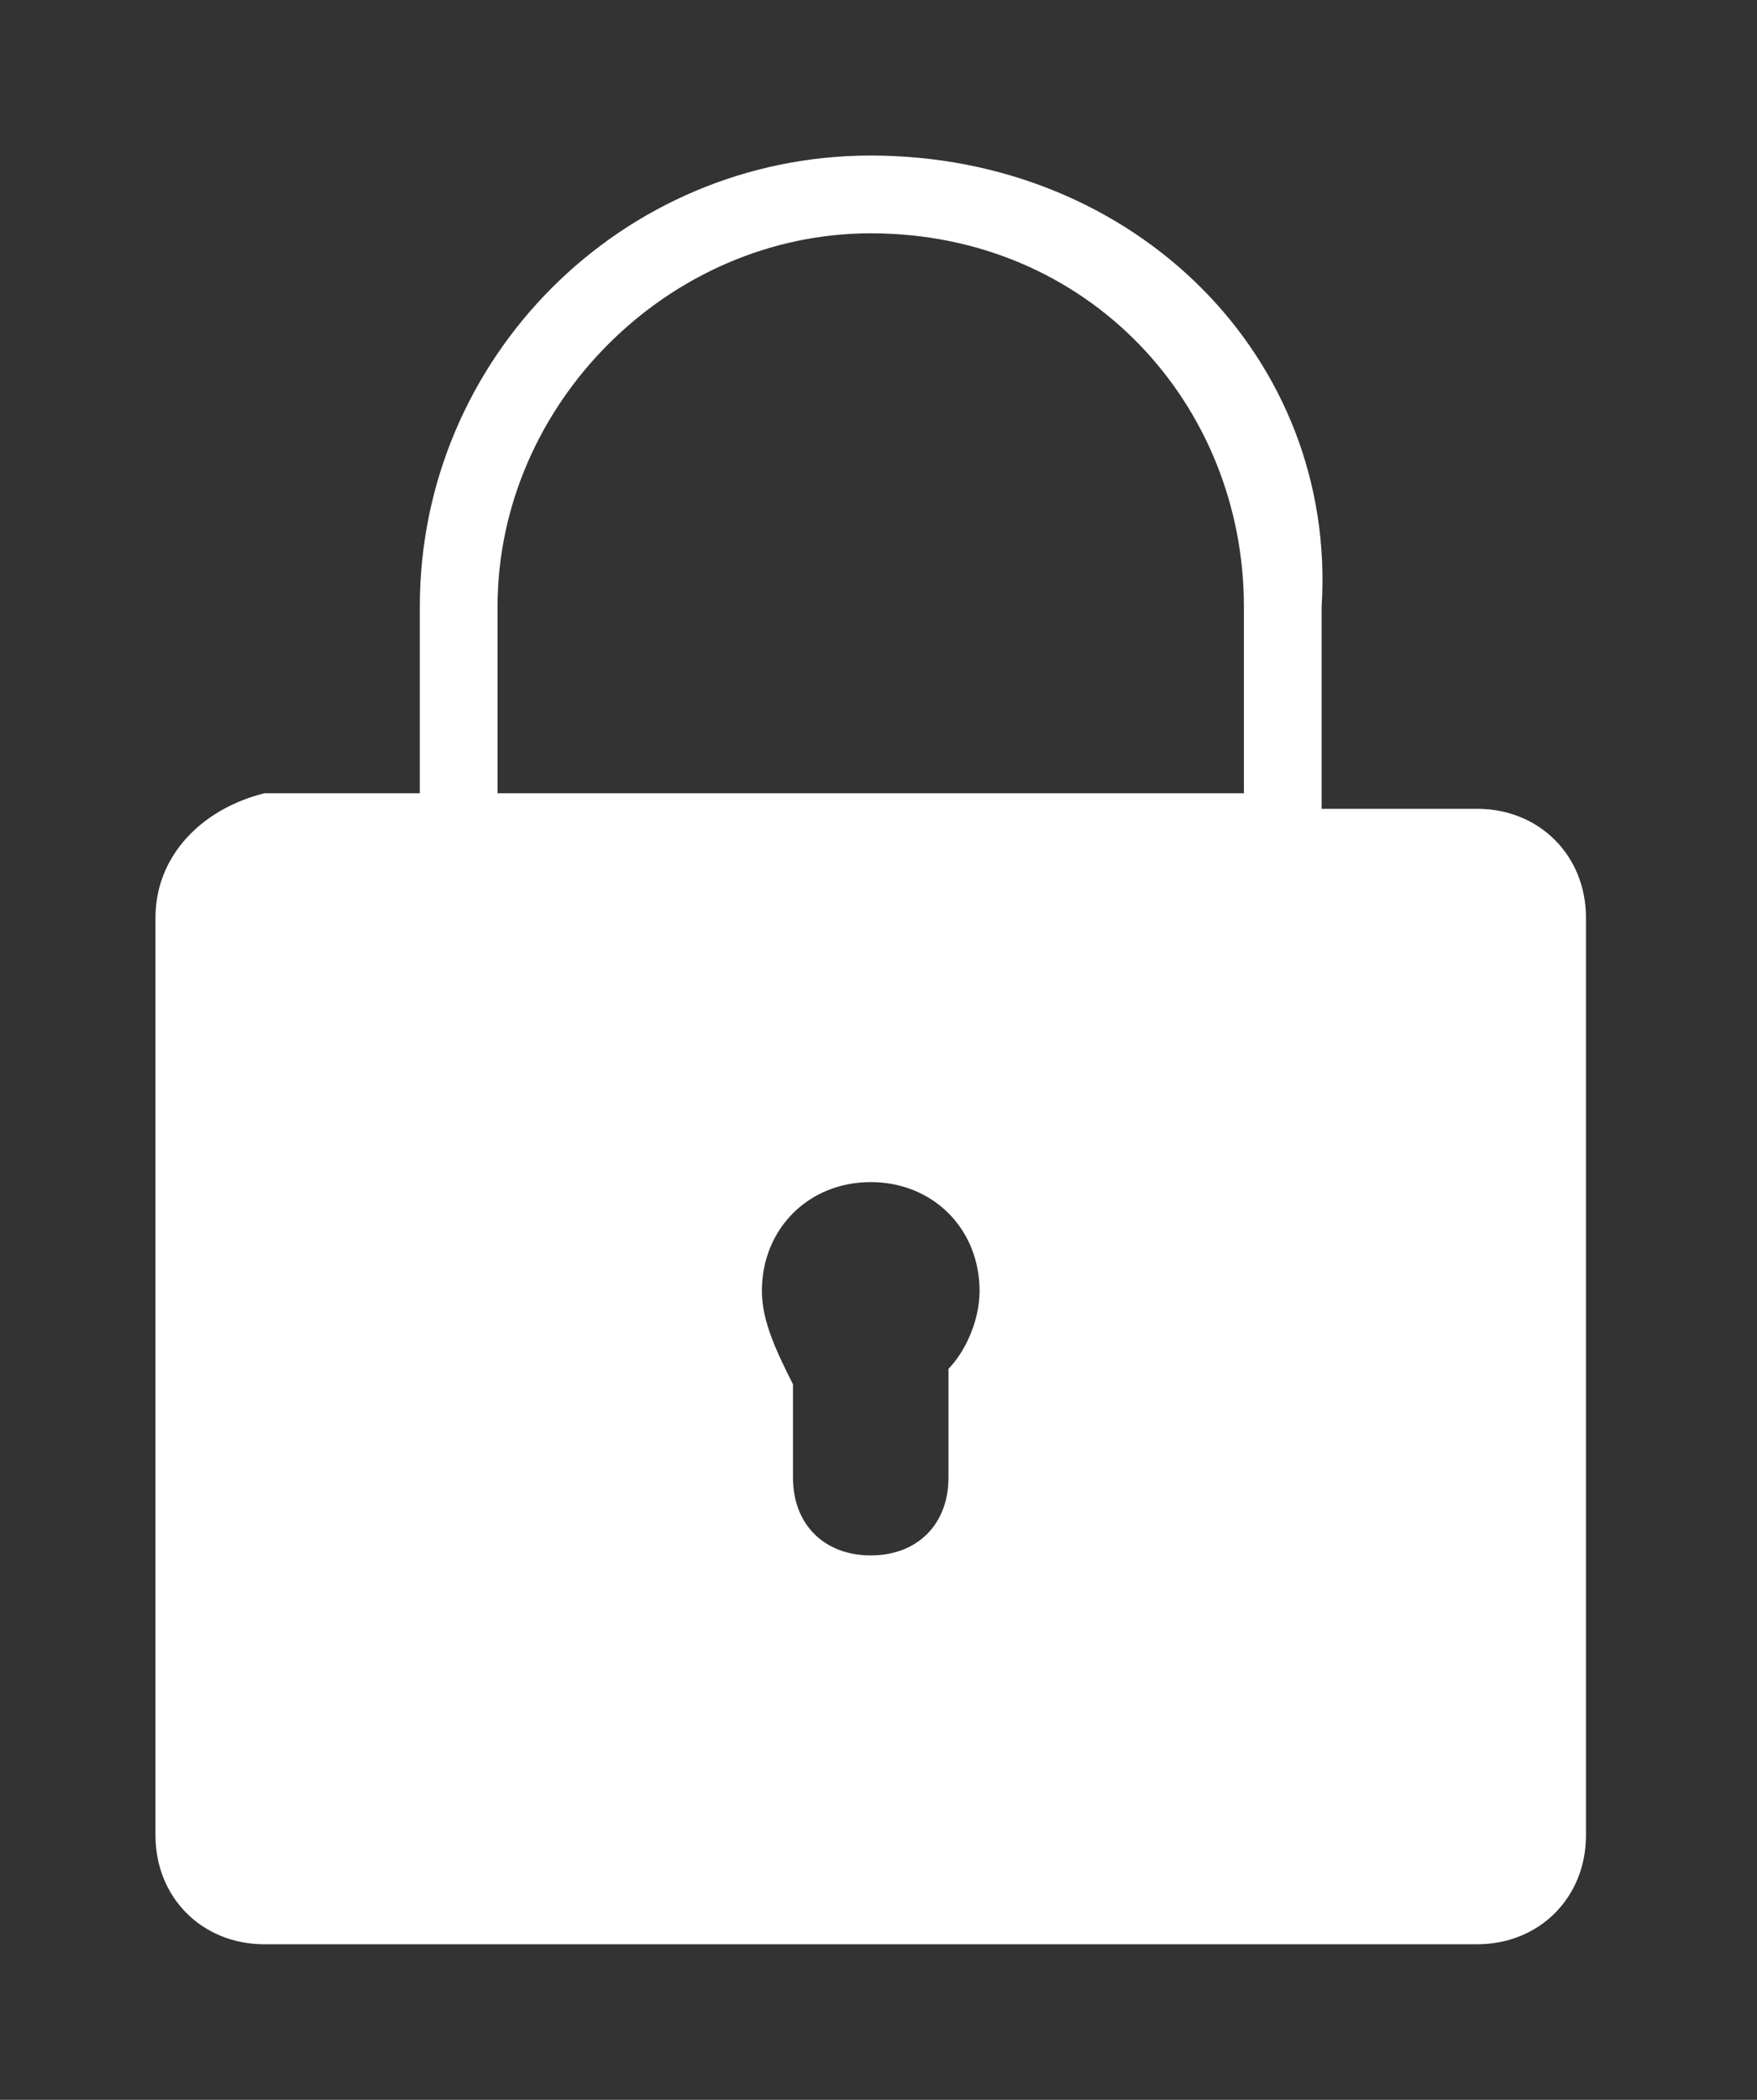
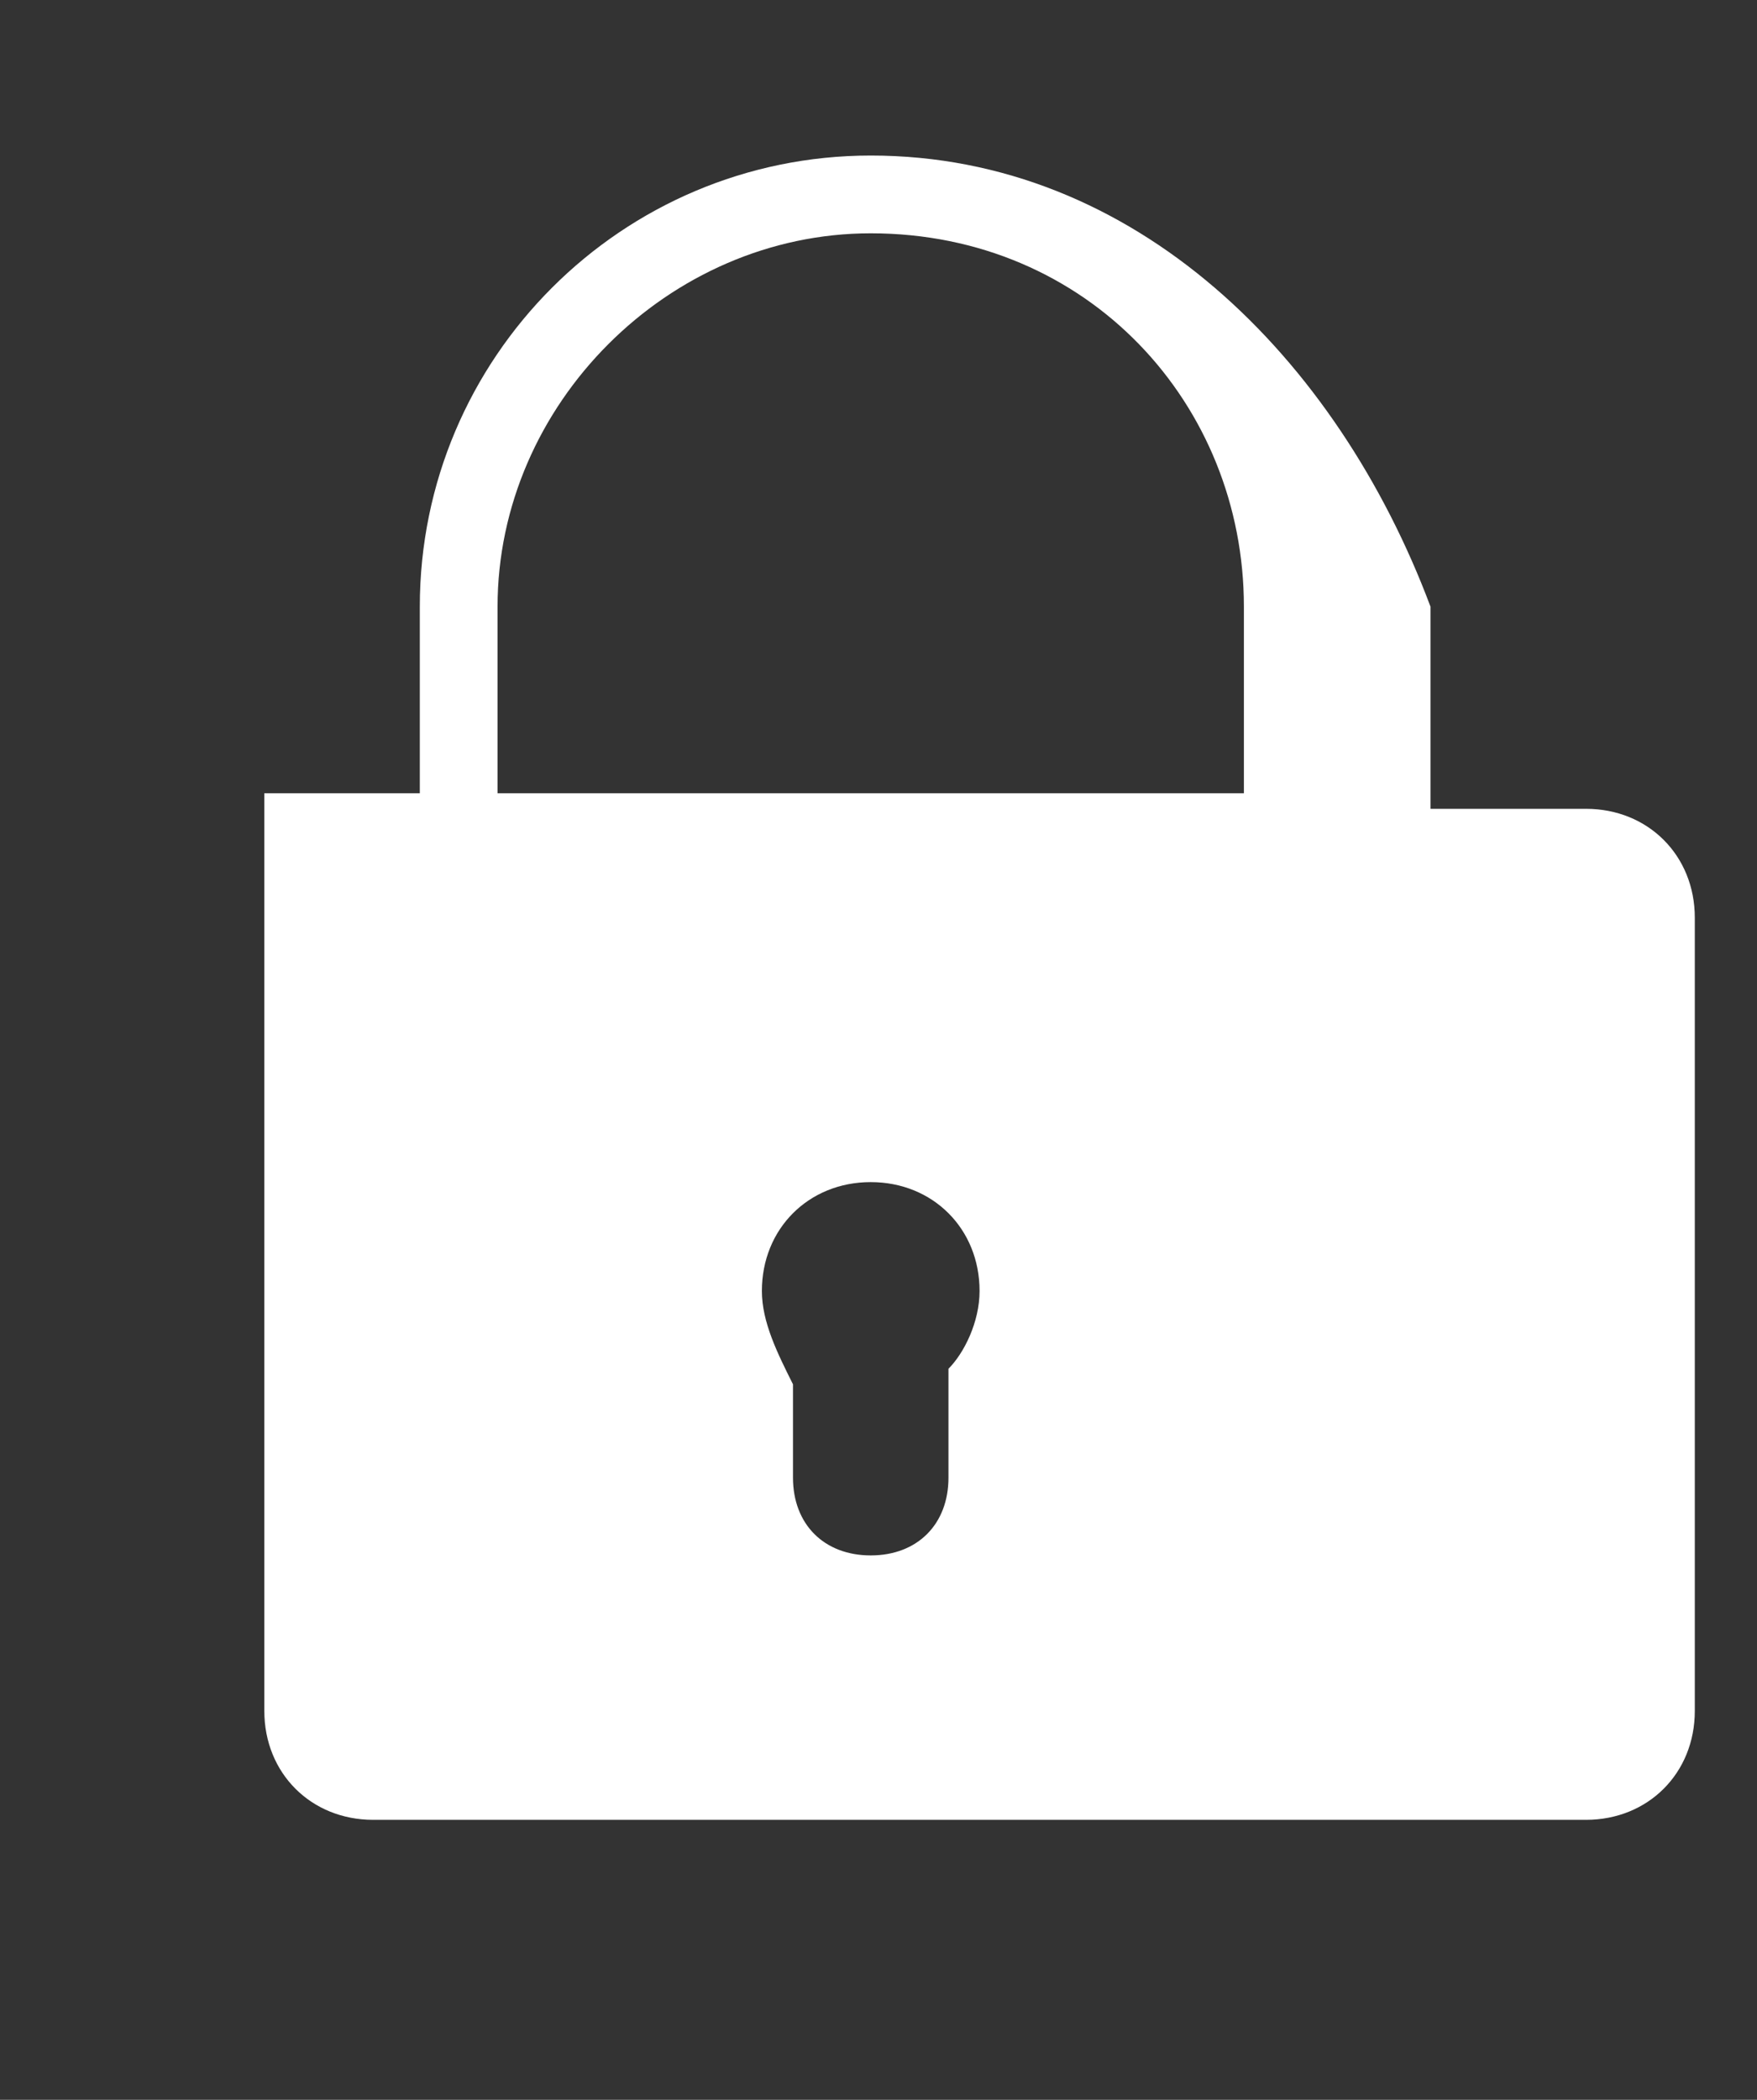
<svg xmlns="http://www.w3.org/2000/svg" version="1.1" id="Layer_1" x="0px" y="0px" viewBox="0 0 11.3 13.5" style="enable-background:new 0 0 11.3 13.5;" xml:space="preserve">
  <rect x="0" y="0" width="11.3" height="13.5" fill="#333333" stroke="none" />
  <style type="text/css"> .st0{fill:#fff;} </style>
-   <path class="st0" d="M5.6,1C4,1,2.7,2.3,2.7,3.9v1.2h-1C1.3,5.2,1,5.5,1,5.9v5.9c0,0.4,0.3,0.7,0.7,0.7h7.8c0.4,0,0.7-0.3,0.7-0.7 V5.9c0-0.4-0.3-0.7-0.7-0.7h-1V3.9C8.6,2.3,7.3,1,5.6,1 M5.6,1.5c1.4,0,2.4,1.1,2.4,2.4v1.2H3.2V3.9C3.2,2.6,4.3,1.5,5.6,1.5 M5.6,7.6c0.4,0,0.7,0.3,0.7,0.7c0,0.2-0.1,0.4-0.2,0.5v0.7c0,0.3-0.2,0.5-0.5,0.5c-0.3,0-0.5-0.2-0.5-0.5V8.9 C5,8.7,4.9,8.5,4.9,8.3C4.9,7.9,5.2,7.6,5.6,7.6" />
+   <path class="st0" d="M5.6,1C4,1,2.7,2.3,2.7,3.9v1.2h-1v5.9c0,0.4,0.3,0.7,0.7,0.7h7.8c0.4,0,0.7-0.3,0.7-0.7 V5.9c0-0.4-0.3-0.7-0.7-0.7h-1V3.9C8.6,2.3,7.3,1,5.6,1 M5.6,1.5c1.4,0,2.4,1.1,2.4,2.4v1.2H3.2V3.9C3.2,2.6,4.3,1.5,5.6,1.5 M5.6,7.6c0.4,0,0.7,0.3,0.7,0.7c0,0.2-0.1,0.4-0.2,0.5v0.7c0,0.3-0.2,0.5-0.5,0.5c-0.3,0-0.5-0.2-0.5-0.5V8.9 C5,8.7,4.9,8.5,4.9,8.3C4.9,7.9,5.2,7.6,5.6,7.6" />
</svg>